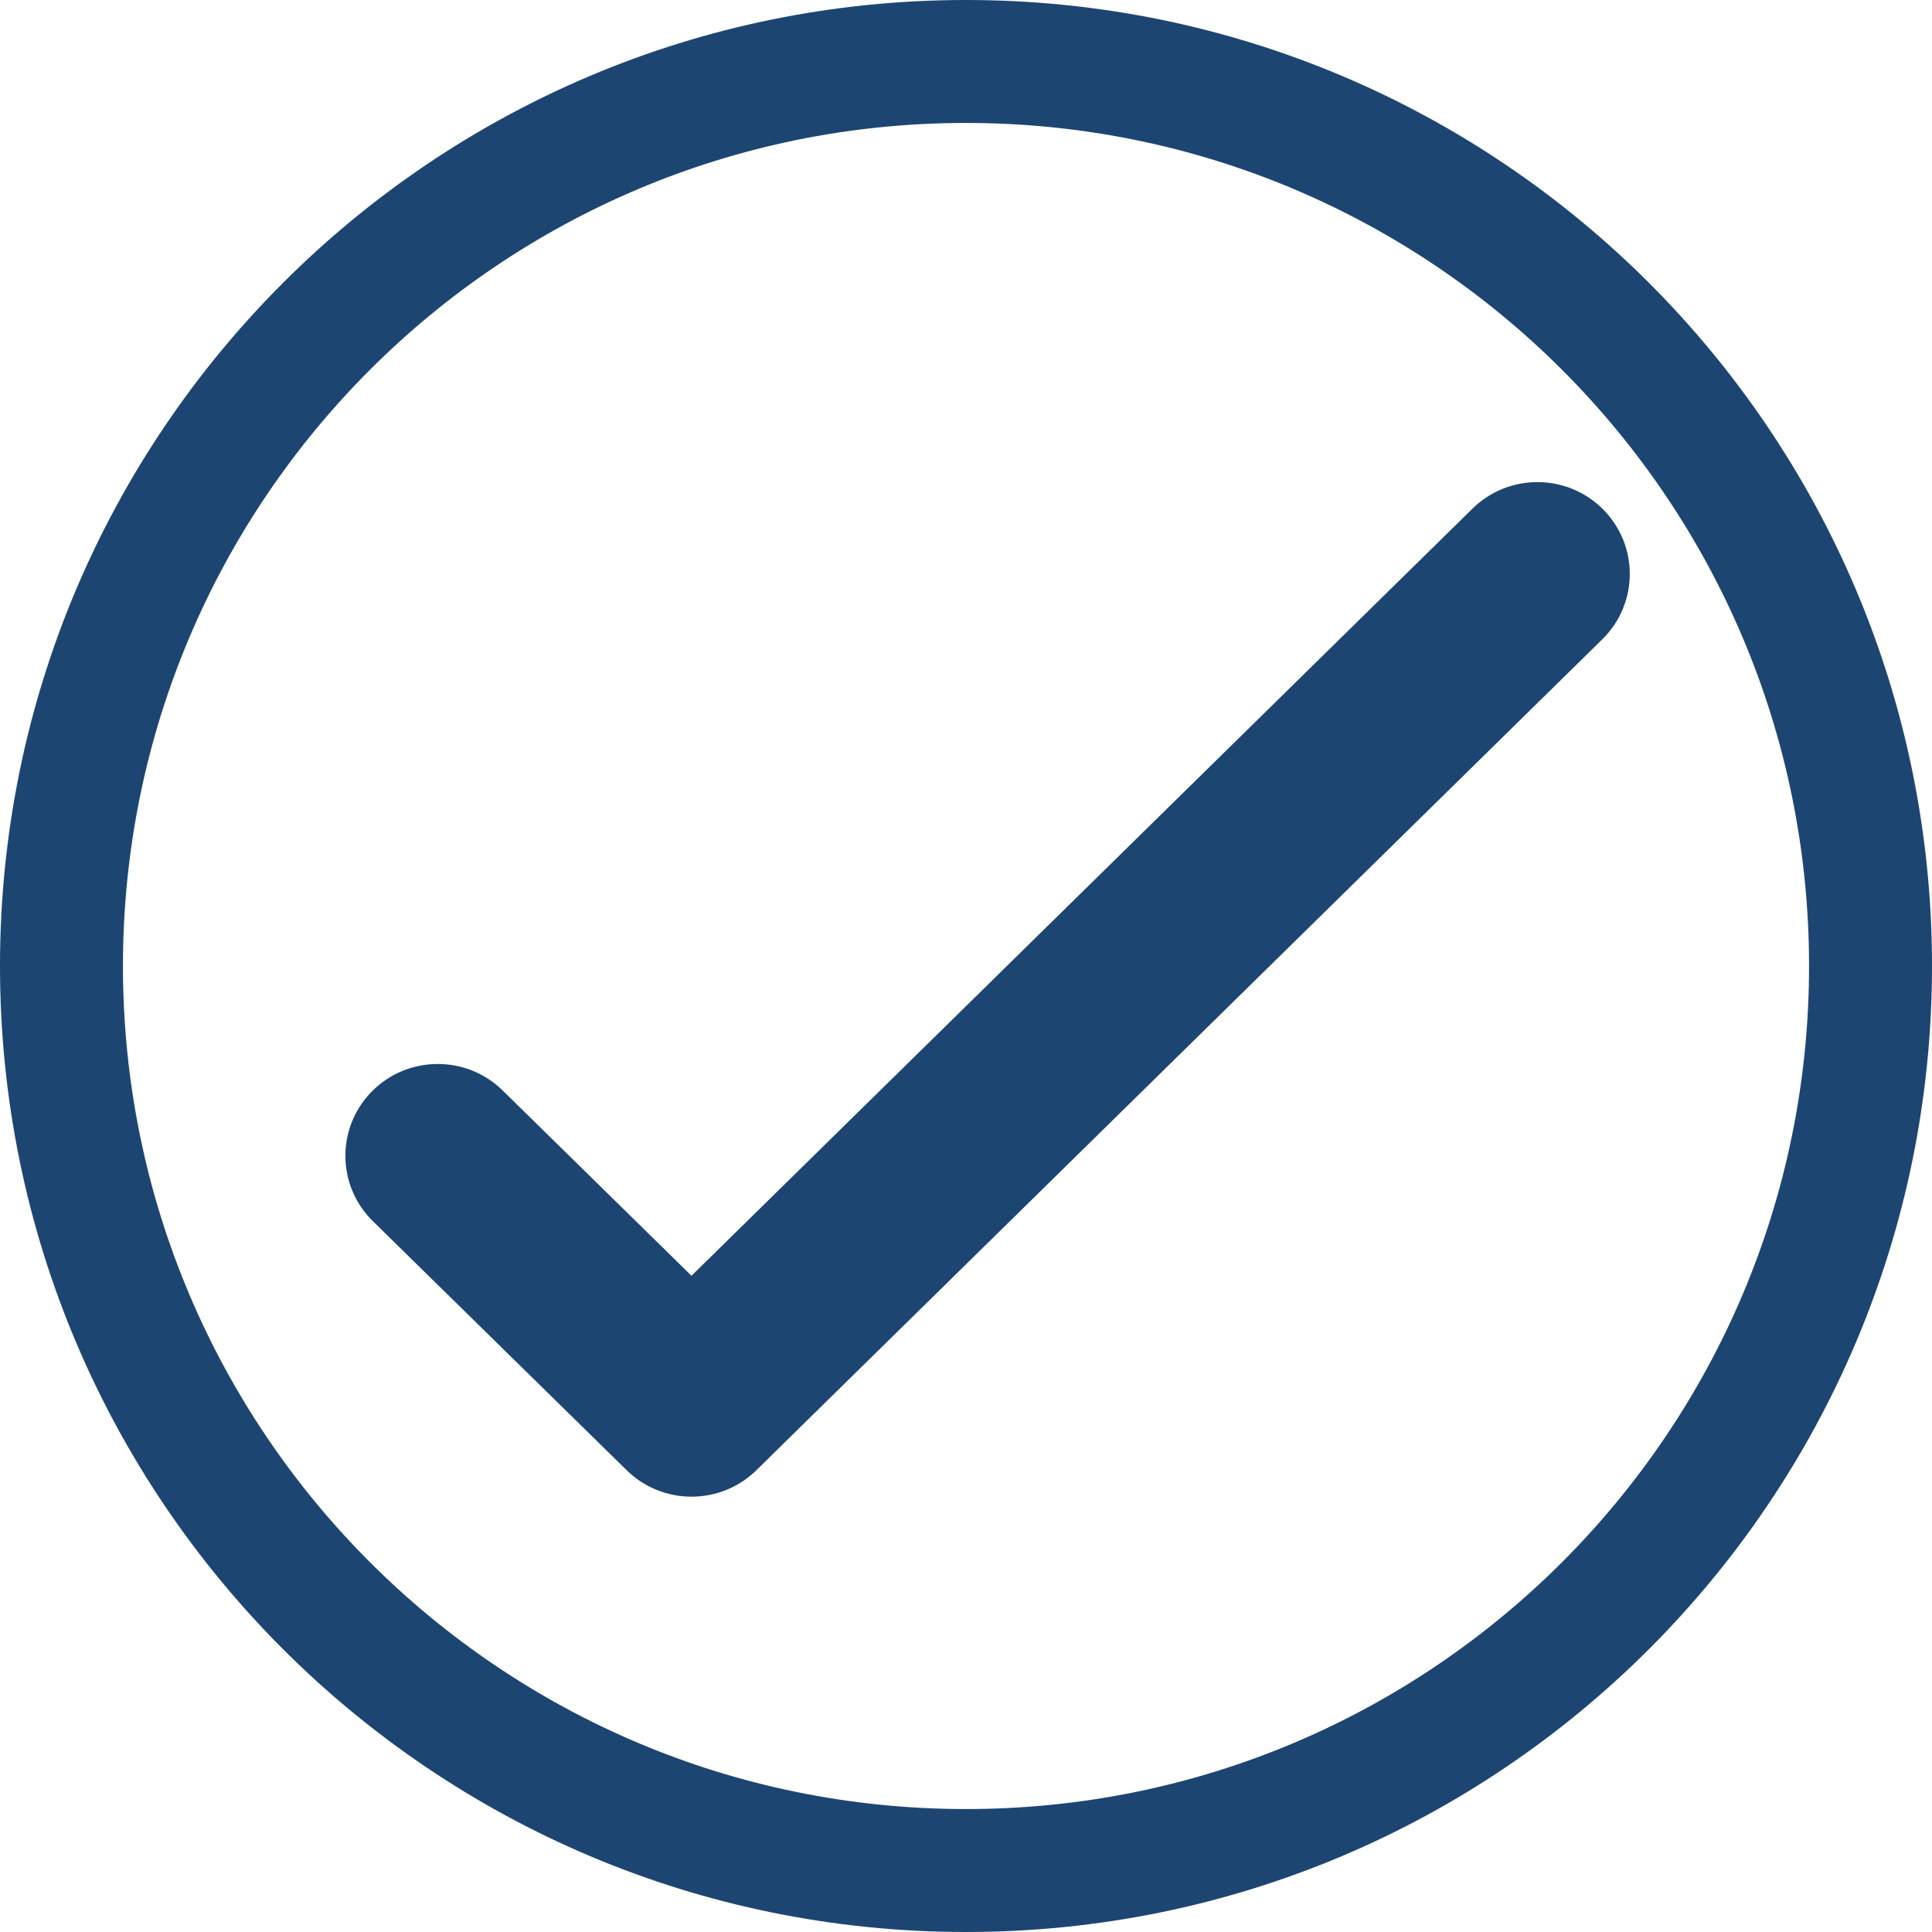
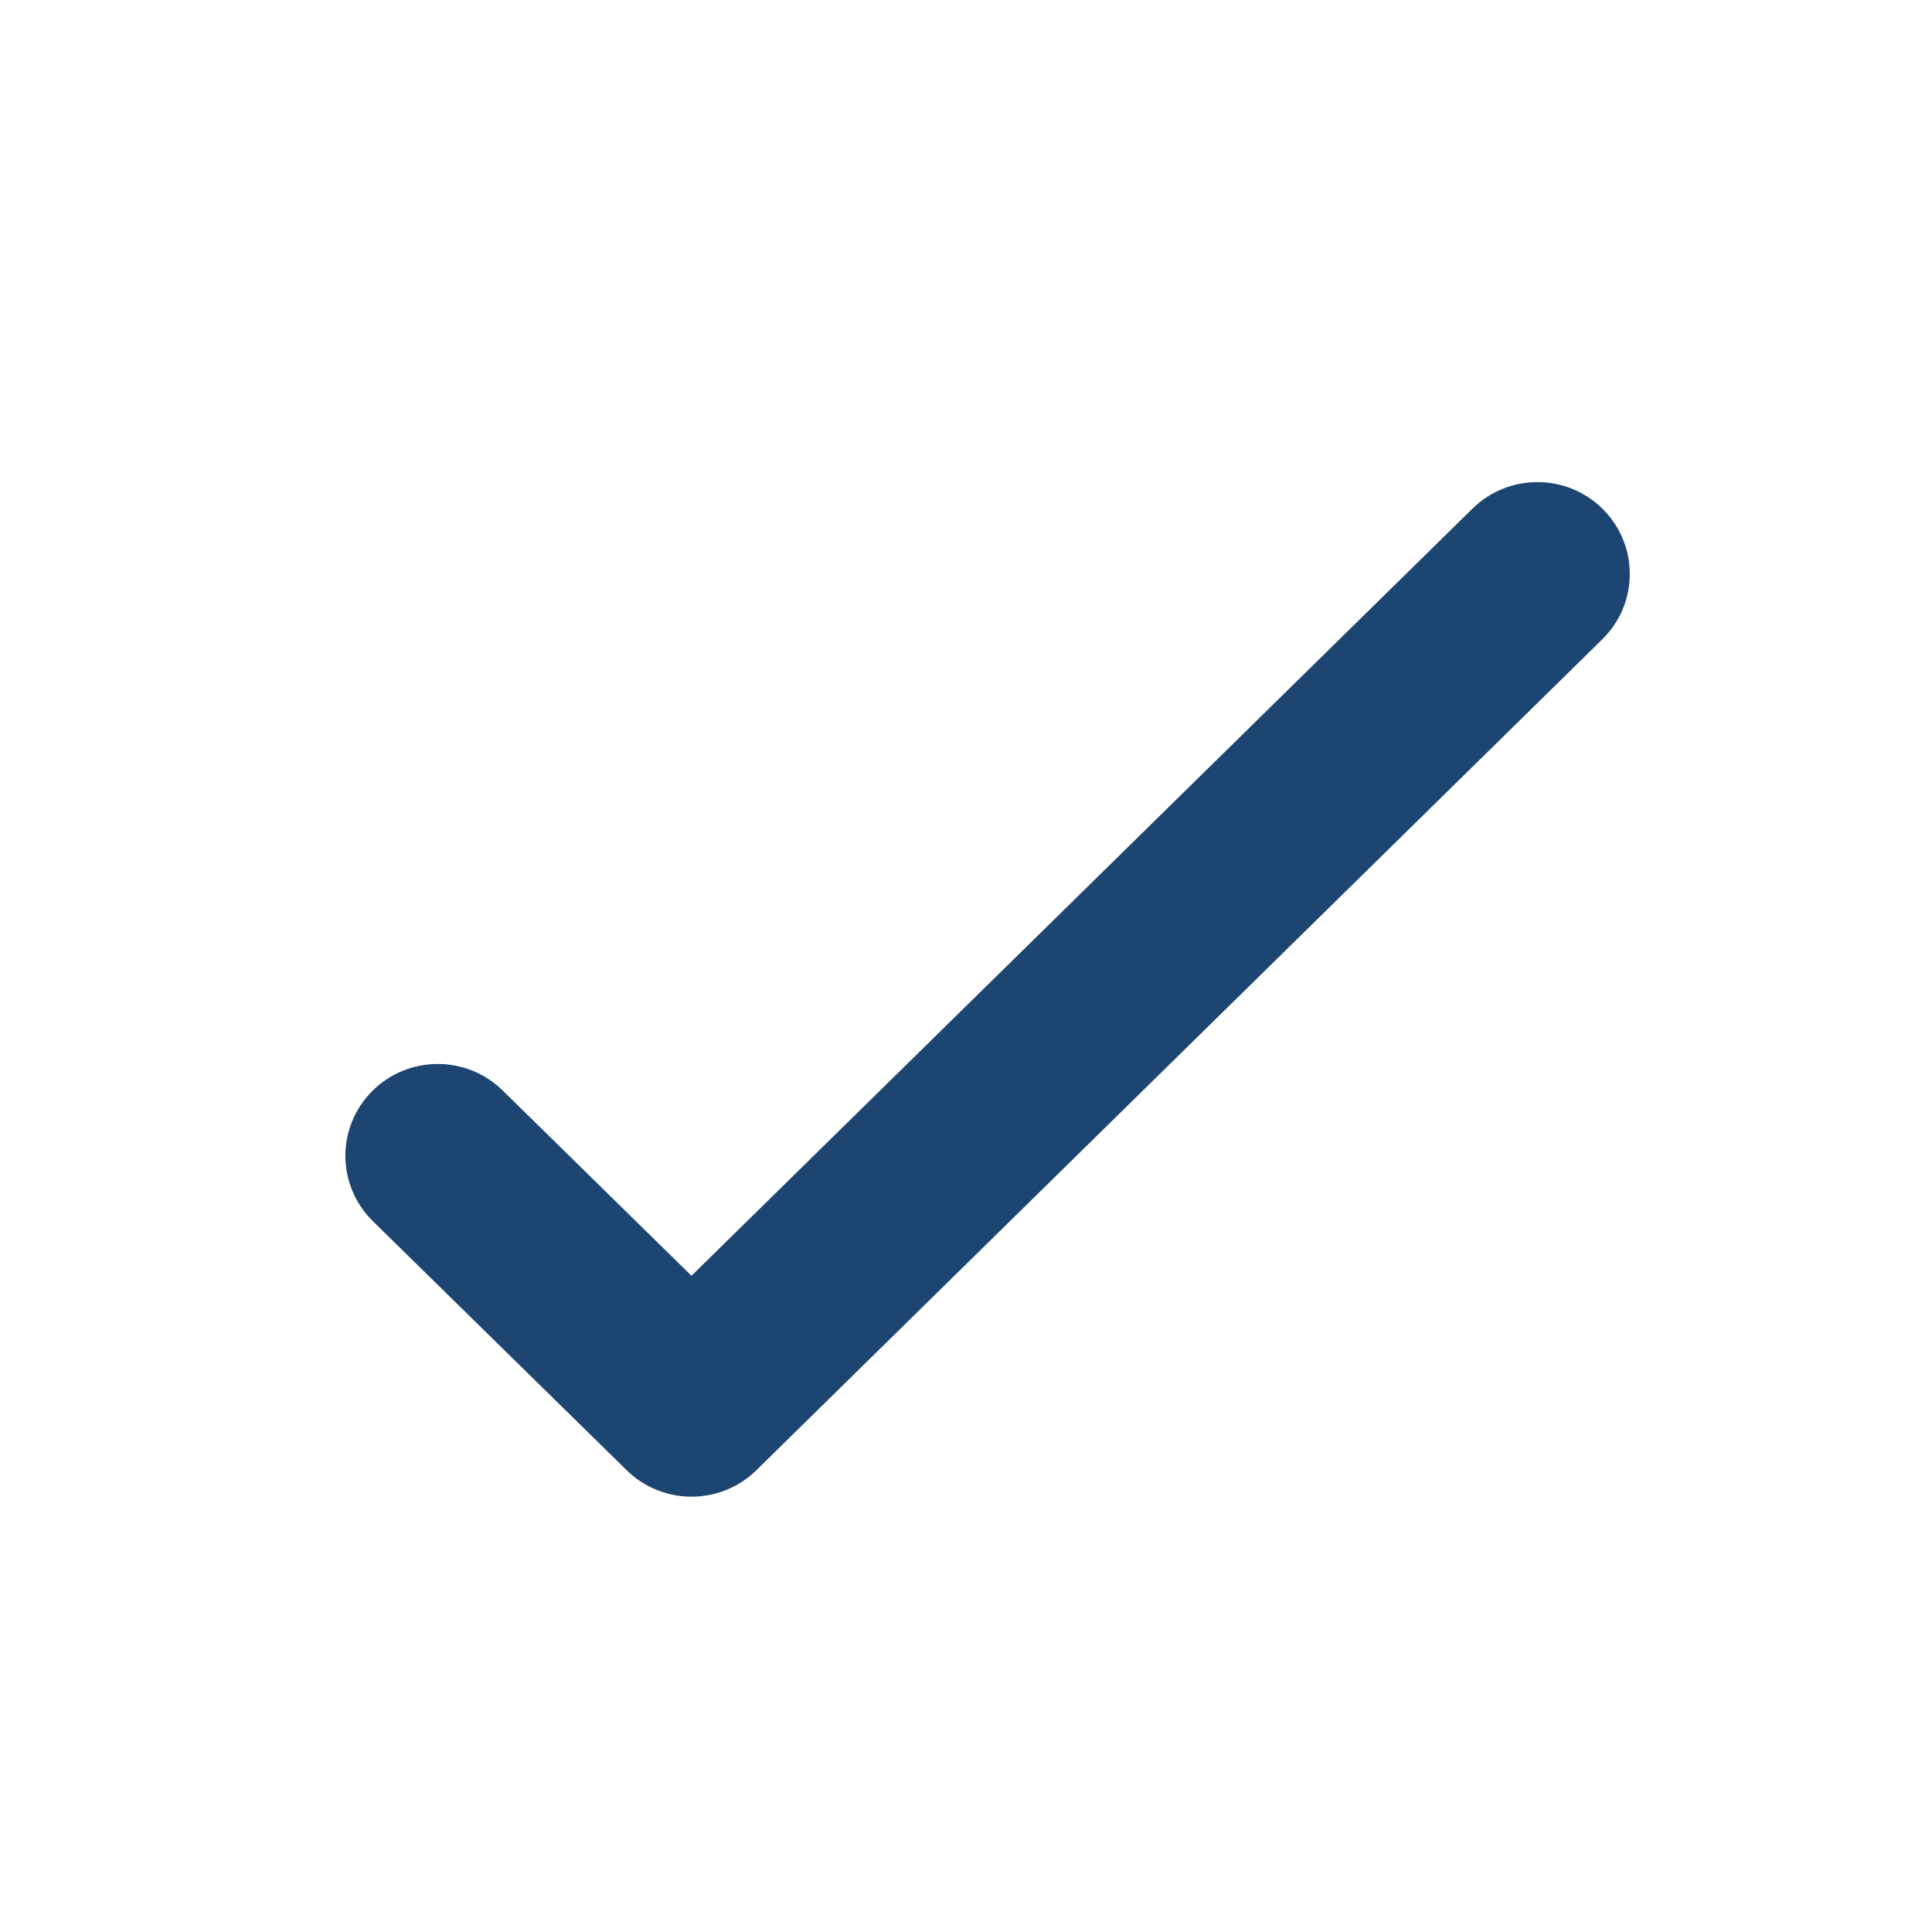
<svg xmlns="http://www.w3.org/2000/svg" width="537" height="537" viewBox="0 0 537 537" fill="none">
-   <path fill-rule="evenodd" clip-rule="evenodd" d="M268.5 502.827C397.915 502.827 502.827 397.915 502.827 268.5C502.827 139.085 397.915 34.173 268.5 34.173C139.085 34.173 34.173 139.085 34.173 268.5C34.173 397.915 139.085 502.827 268.5 502.827ZM268.5 537C416.788 537 537 416.788 537 268.5C537 120.212 416.788 0 268.5 0C120.212 0 0 120.212 0 268.5C0 416.788 120.212 537 268.5 537Z" fill="#1D4572" />
  <path fill-rule="evenodd" clip-rule="evenodd" d="M445.589 141.586C455.555 151.614 455.457 167.776 445.37 177.684L210.254 408.632C200.257 418.452 184.176 418.456 174.174 408.641L103.639 339.426C93.547 329.523 93.441 313.361 103.402 303.328C113.362 293.294 129.618 293.189 139.71 303.092L192.2 354.6L409.281 141.368C419.367 131.46 435.623 131.557 445.589 141.586Z" fill="#1D4572" />
</svg>